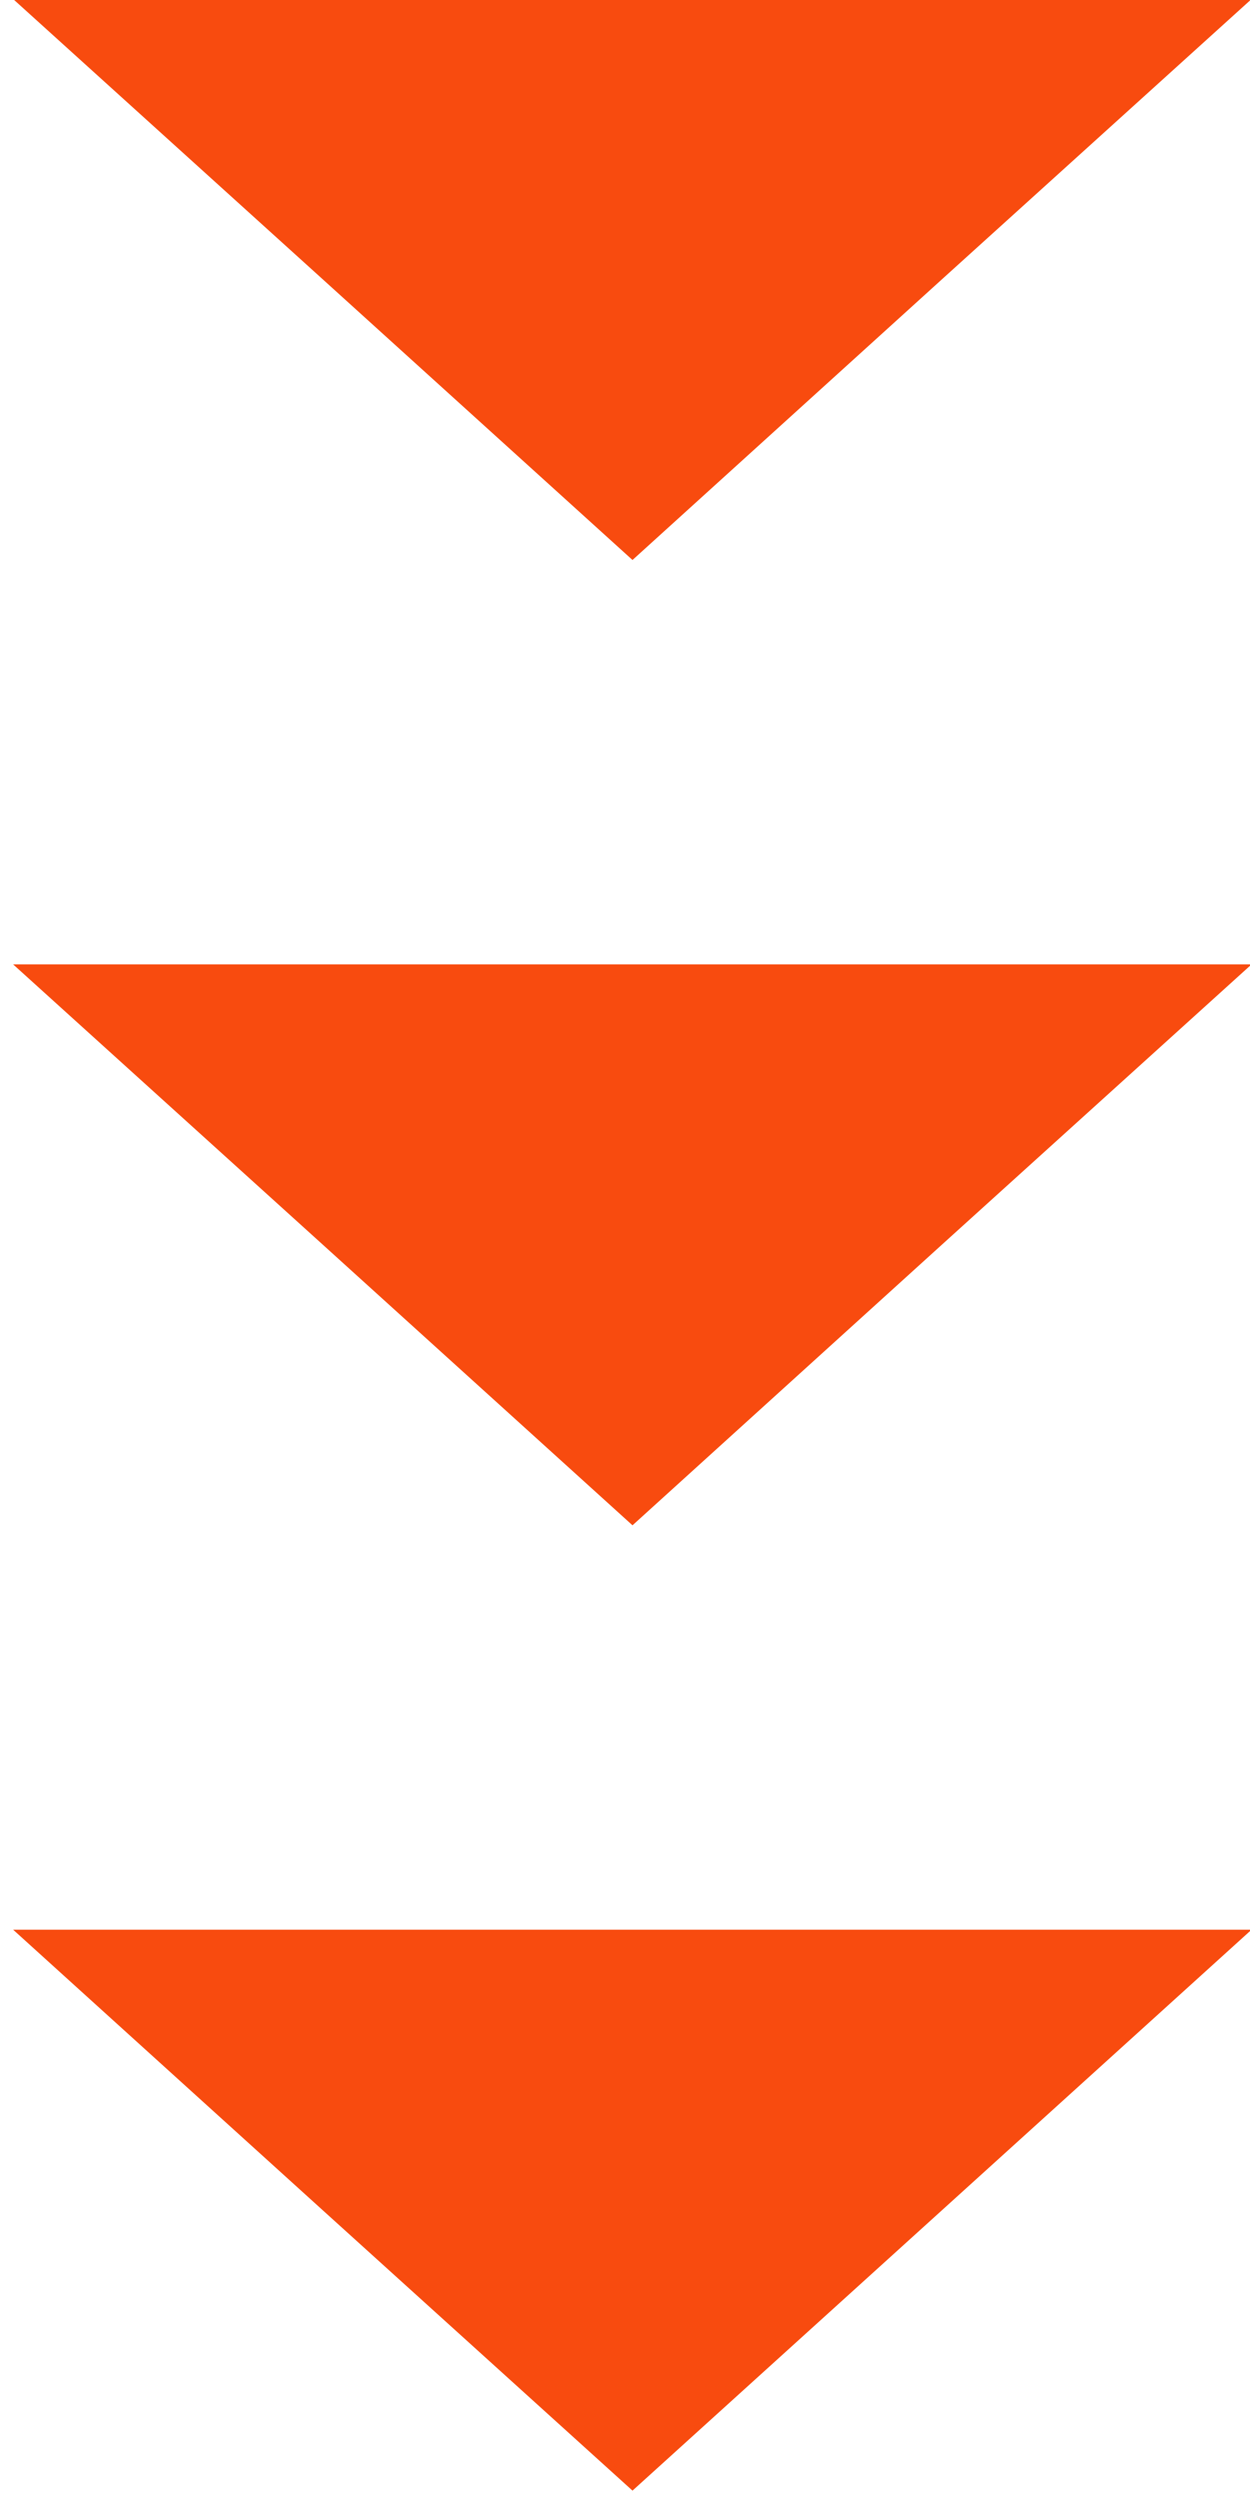
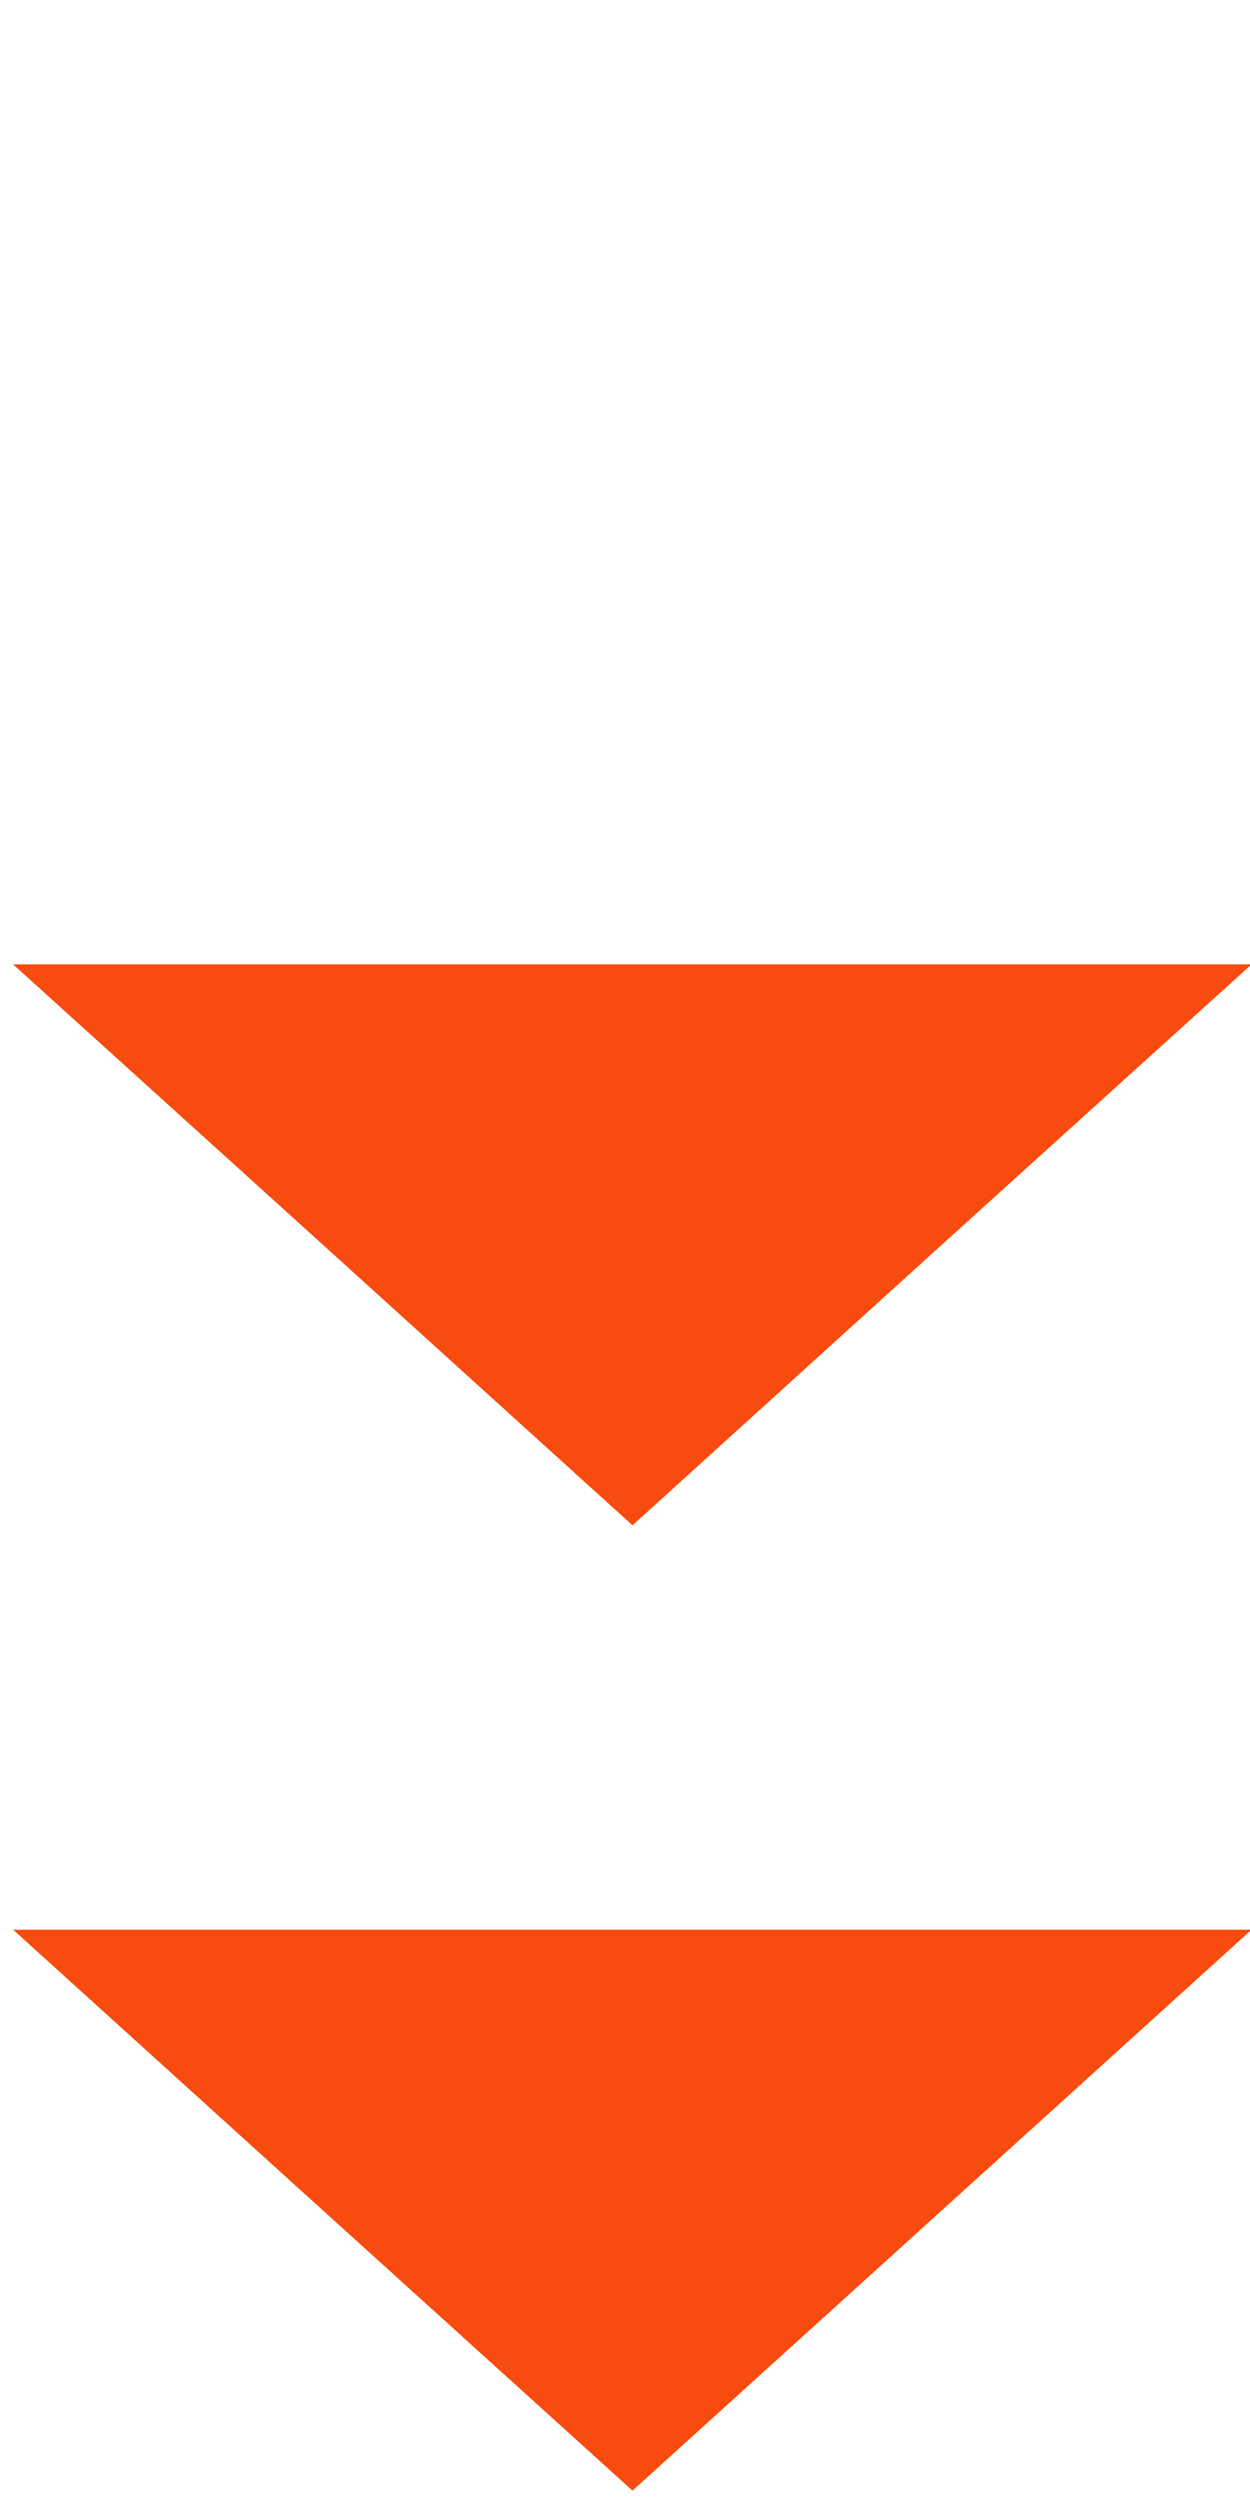
<svg xmlns="http://www.w3.org/2000/svg" id="_プロモ_矢印" data-name="プロモ 矢印" viewBox="0 0 40 80">
  <defs>
    <style>
      .cls-1 {
        fill: #f84b0f;
        stroke-width: 0px;
      }
    </style>
  </defs>
-   <polygon class="cls-1" points="20.24 17.92 10.33 8.94 .42 -.03 20.24 -.03 40.05 -.03 30.14 8.94 20.24 17.92" />
  <polygon class="cls-1" points="20.24 48.81 10.33 39.83 .42 30.86 20.24 30.86 40.05 30.86 30.14 39.83 20.24 48.81" />
  <polygon class="cls-1" points="20.24 79.7 10.33 70.73 .42 61.75 20.24 61.75 40.05 61.75 30.14 70.73 20.24 79.7" />
</svg>